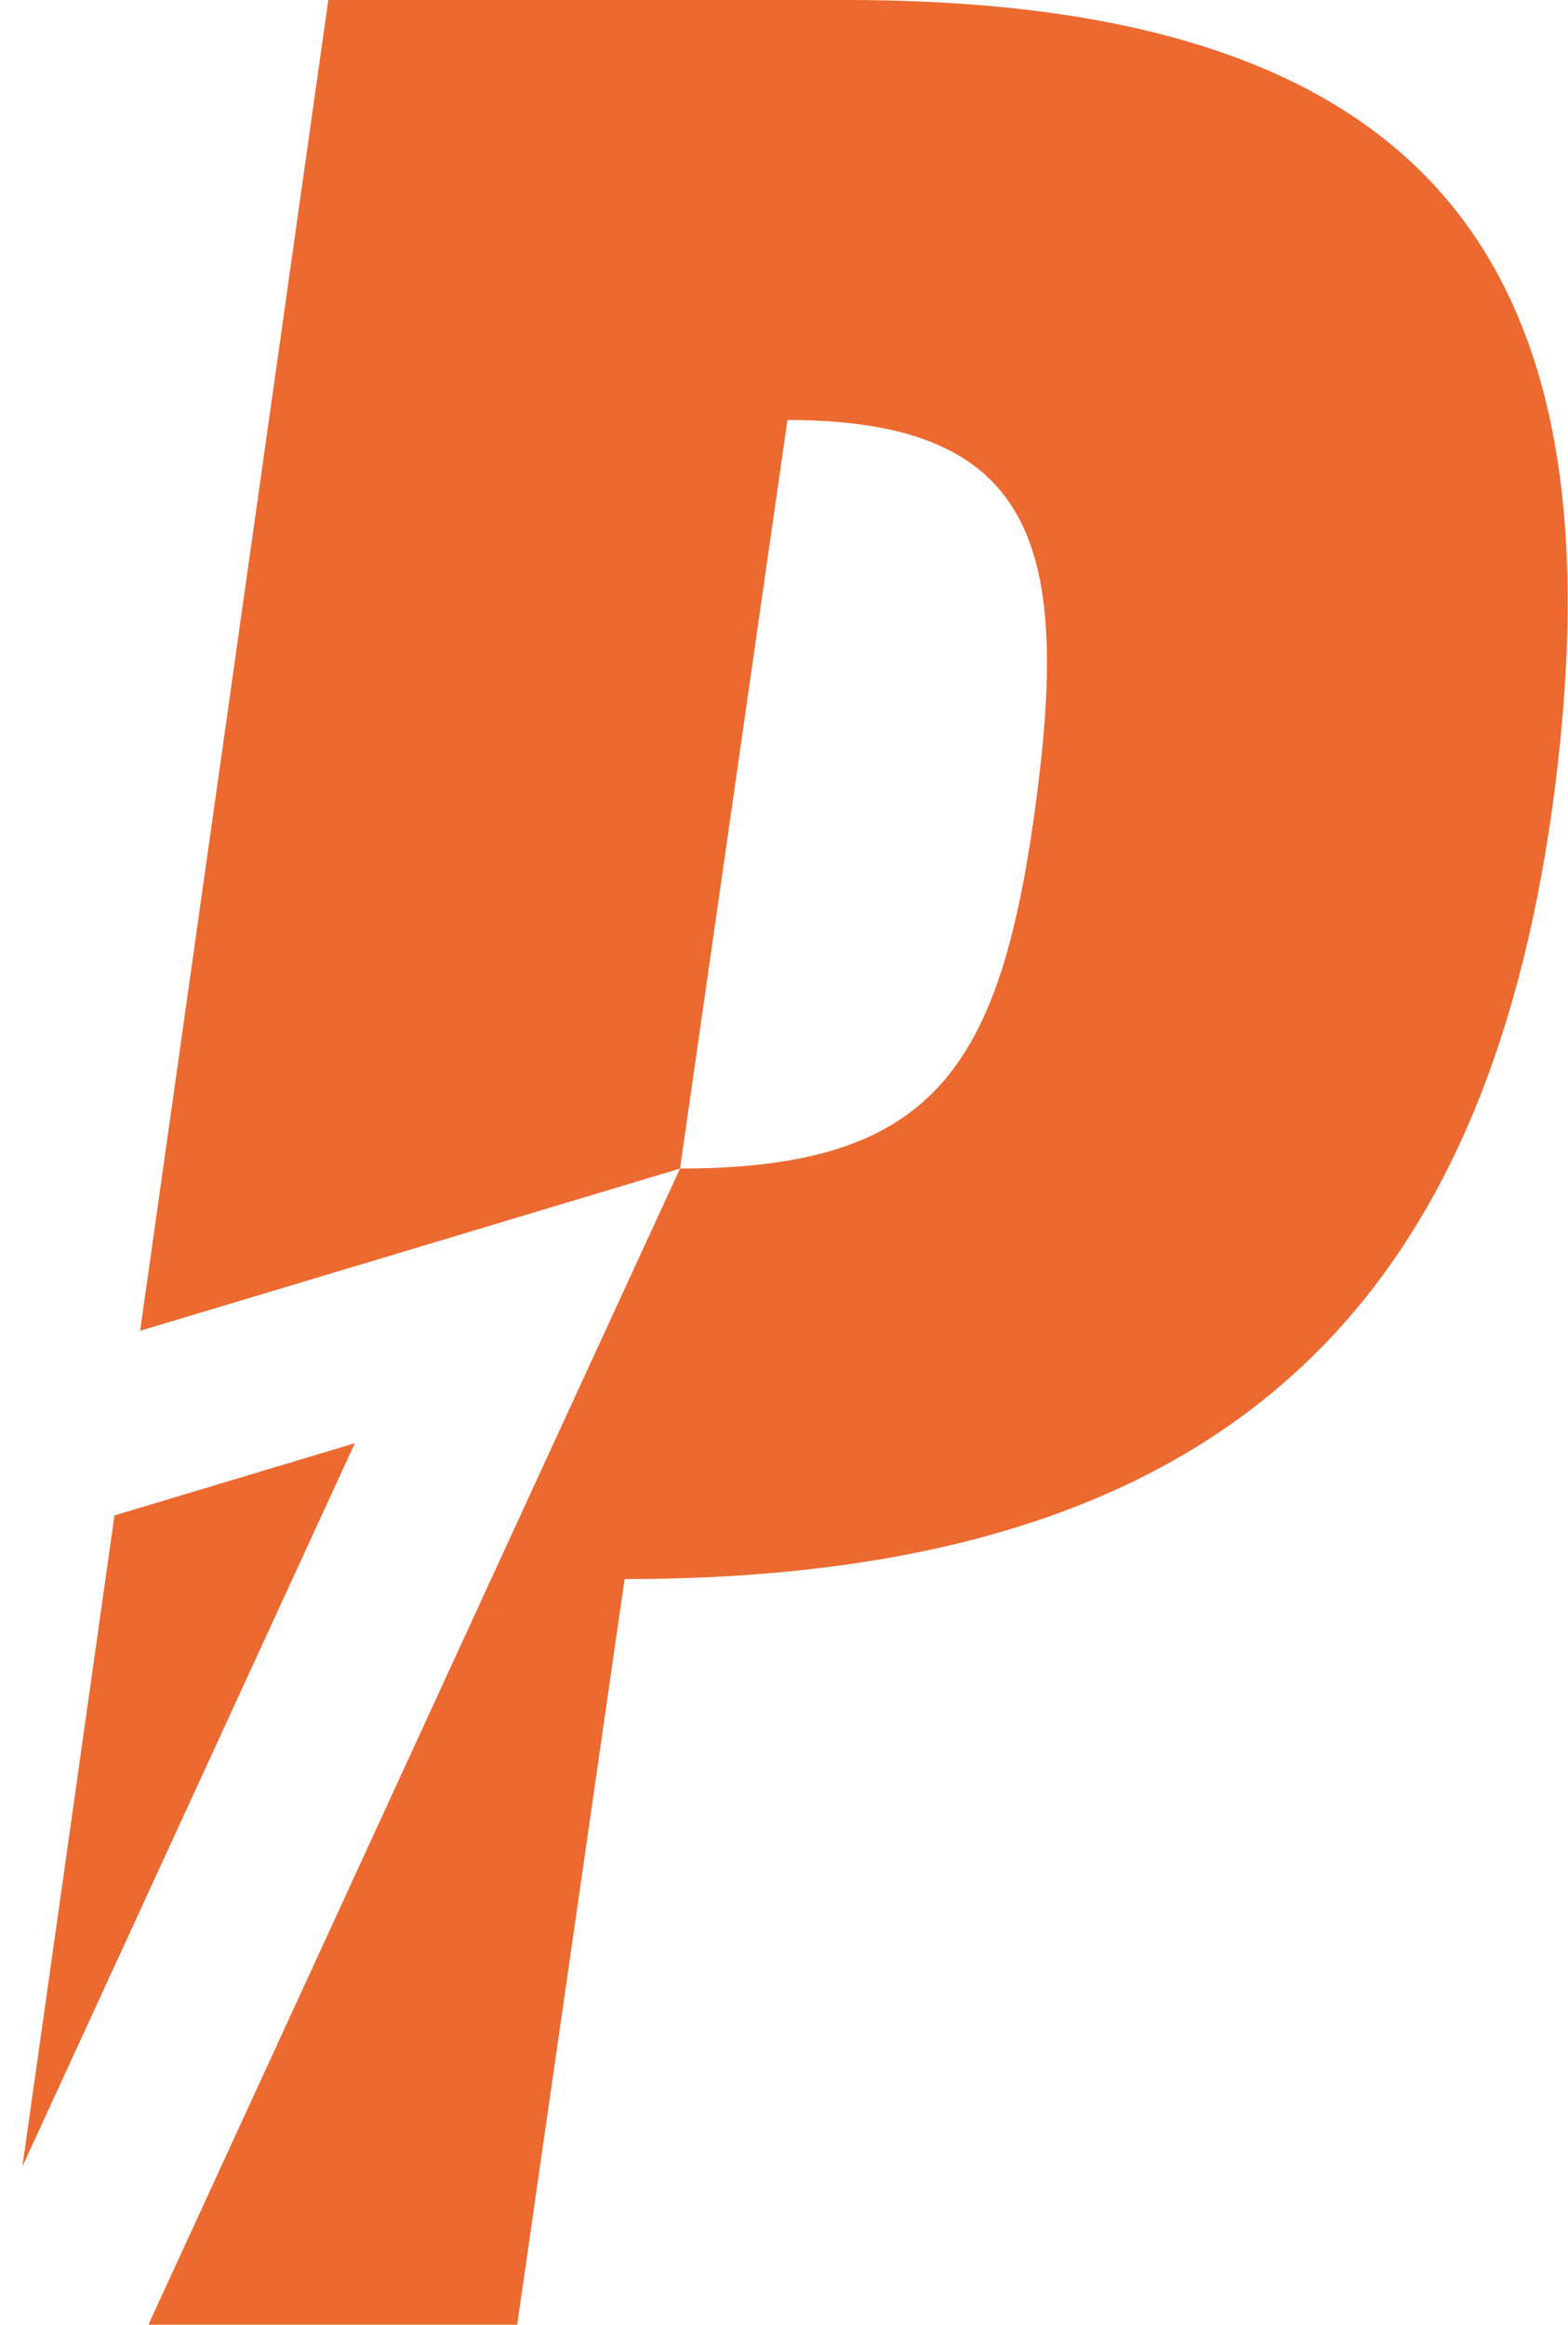
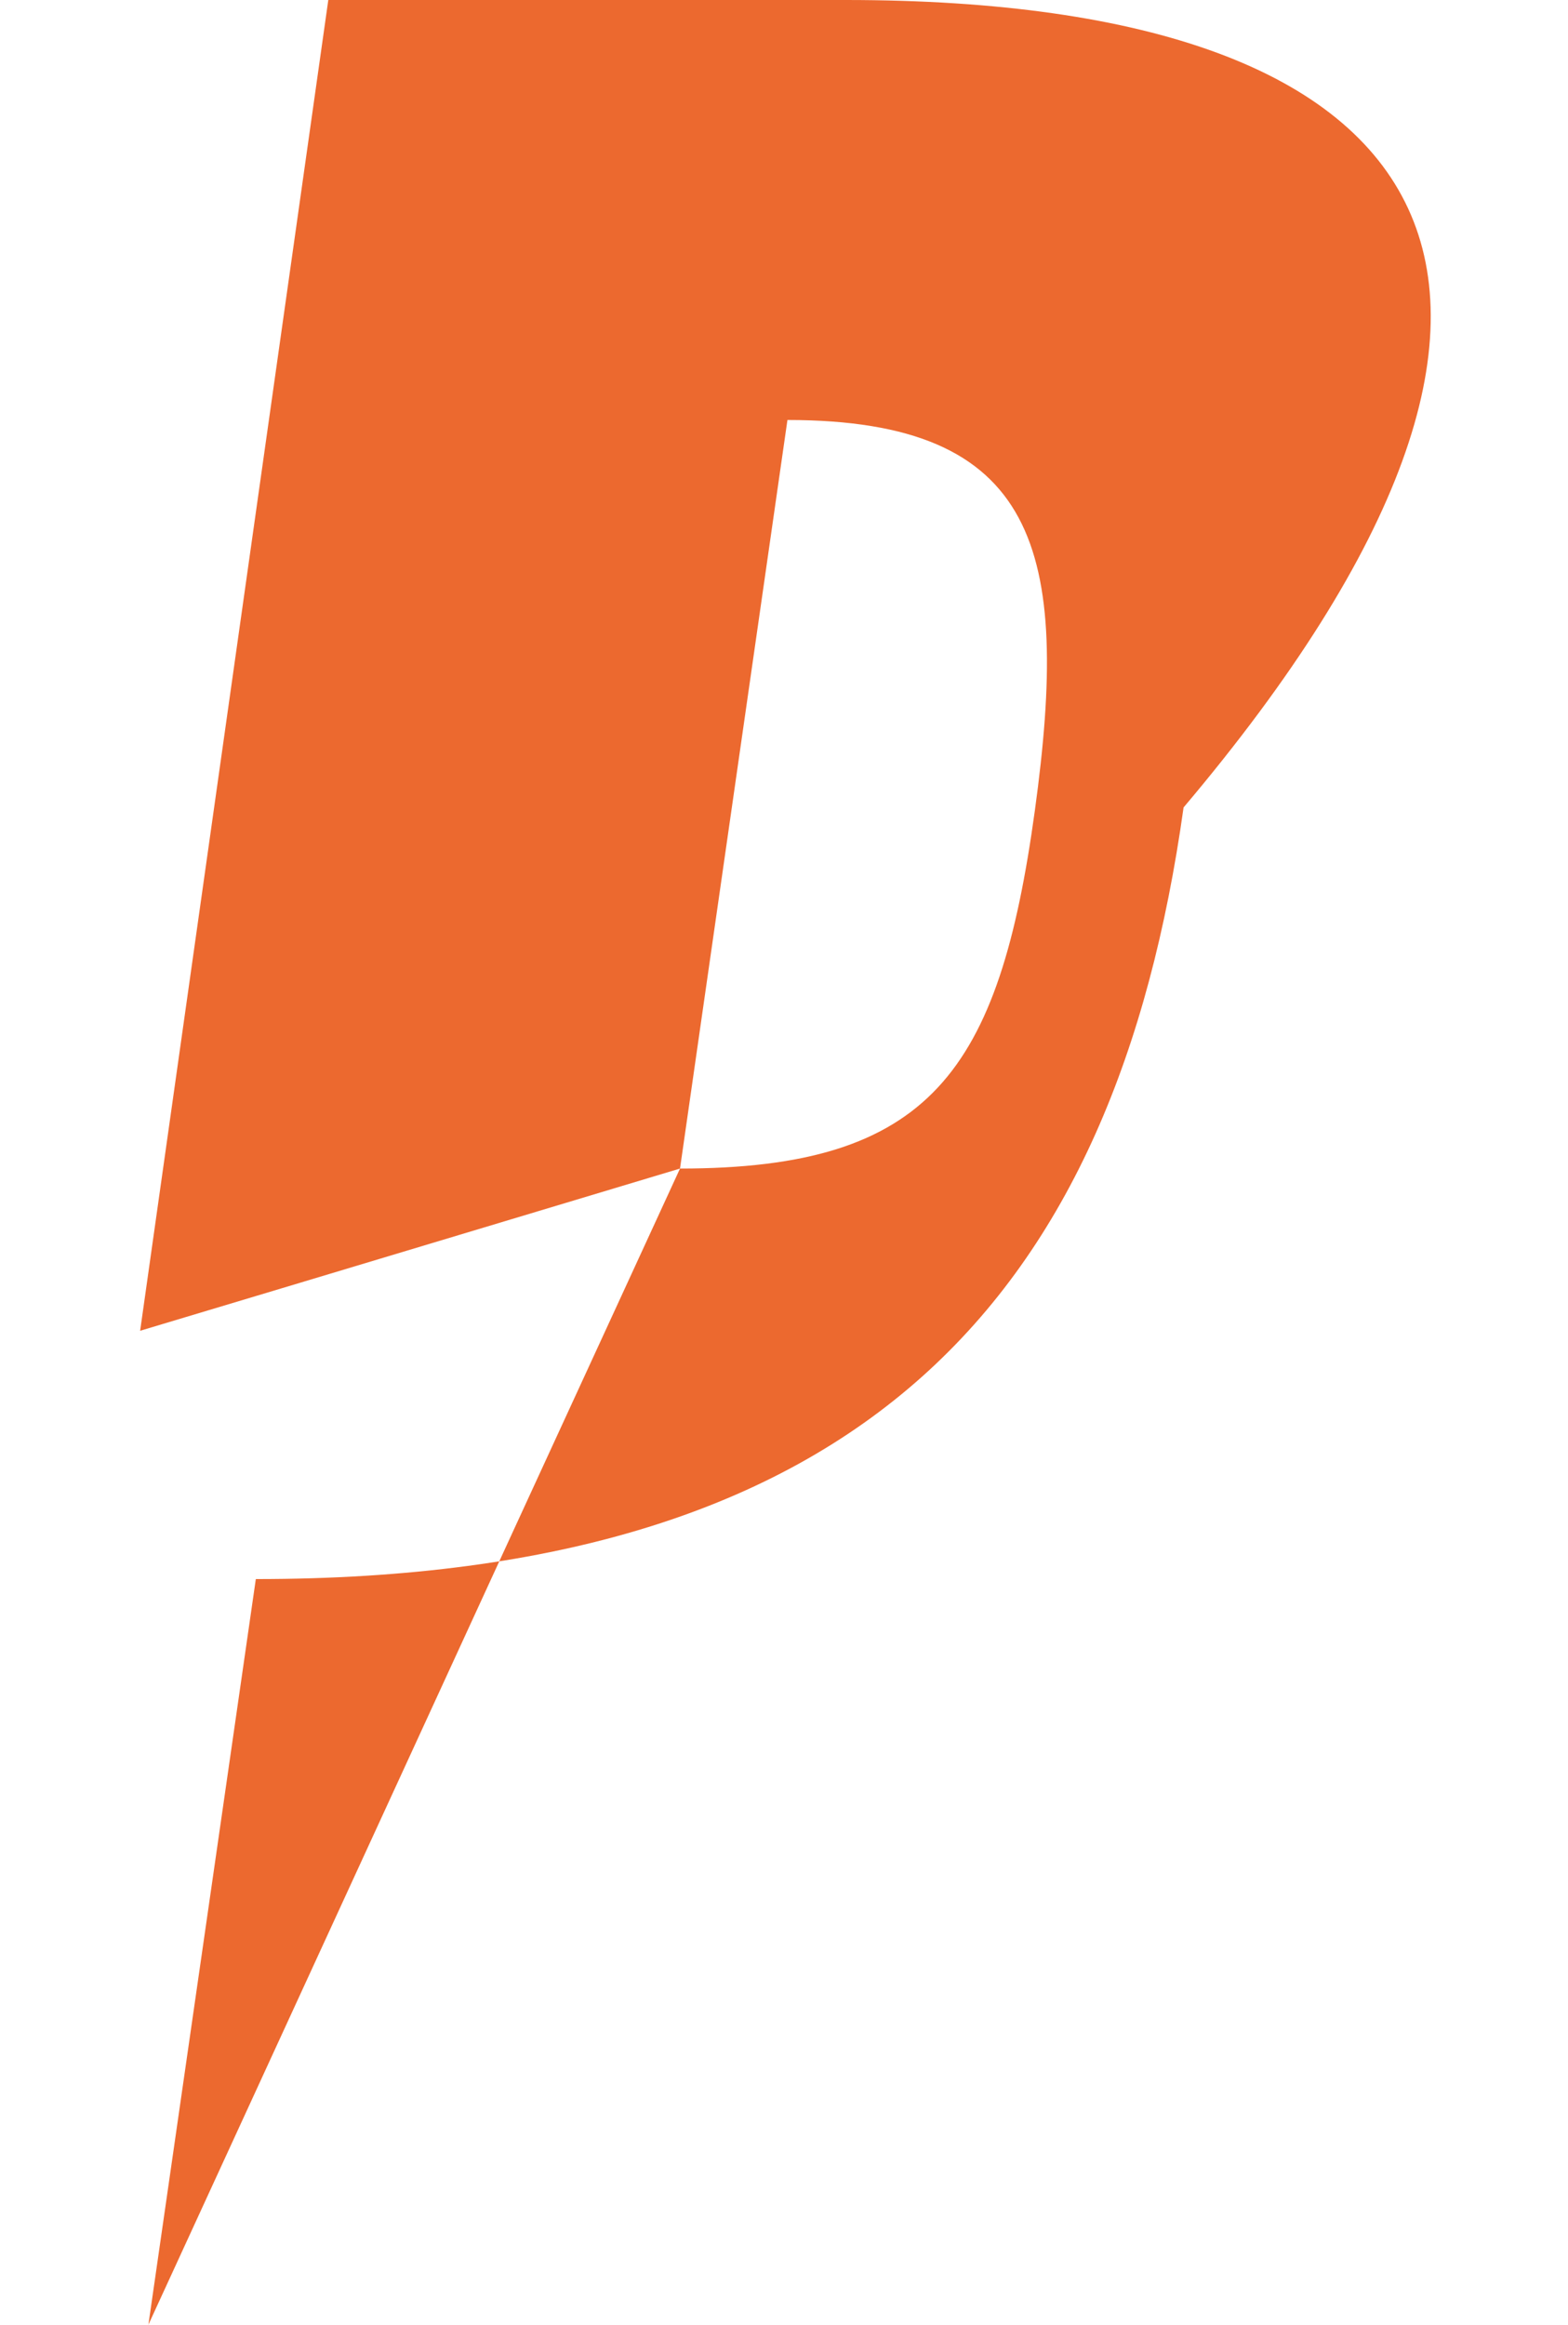
<svg xmlns="http://www.w3.org/2000/svg" version="1.1" viewBox="0 0 910.8 1350">
  <defs>
    <style>
      .cls-1 {
        fill: none;
      }

      .cls-2 {
        fill: #ec692f;
      }

      .cls-3 {
        clip-path: url(#clippath);
      }
    </style>
    <clipPath id="clippath">
      <path class="cls-1" d="M300.6,1350H0L191,0h300.6c353.6,0,451.9,166.4,410.3,468.9-39.7,283.6-185.3,448.1-538.9,448.1l-62.4,433ZM395.2,678.8c145.6,0,185.3-56.7,206.1-208,20.8-151.3,1.9-226.9-143.7-226.9l-62.4,434.9Z" />
    </clipPath>
  </defs>
  <g>
    <g id="Camada_1">
      <g>
-         <path class="cls-2" d="M491.4,0H190.7l-109.3,772.8,93-27.9,220.6-66.3,62.4-434.7c145.6,0,164.5,75.6,143.7,226.9-20.8,151.3-60.5,207.8-206.1,207.8l-96.3,209.2-212.5,462.2h214.2l62.4-433c353.6,0,499.2-164.5,538.9-448.1C943.2,166.4,844.9,0,491.4,0Z" />
+         <path class="cls-2" d="M491.4,0H190.7l-109.3,772.8,93-27.9,220.6-66.3,62.4-434.7c145.6,0,164.5,75.6,143.7,226.9-20.8,151.3-60.5,207.8-206.1,207.8l-96.3,209.2-212.5,462.2l62.4-433c353.6,0,499.2-164.5,538.9-448.1C943.2,166.4,844.9,0,491.4,0Z" />
        <g class="cls-3">
-           <polygon class="cls-2" points="-2604.5 1682.4 206.1 838.1 -428.7 2218.9 -87.1 1191.3 -2604.5 1682.4" />
-         </g>
+           </g>
      </g>
    </g>
  </g>
</svg>